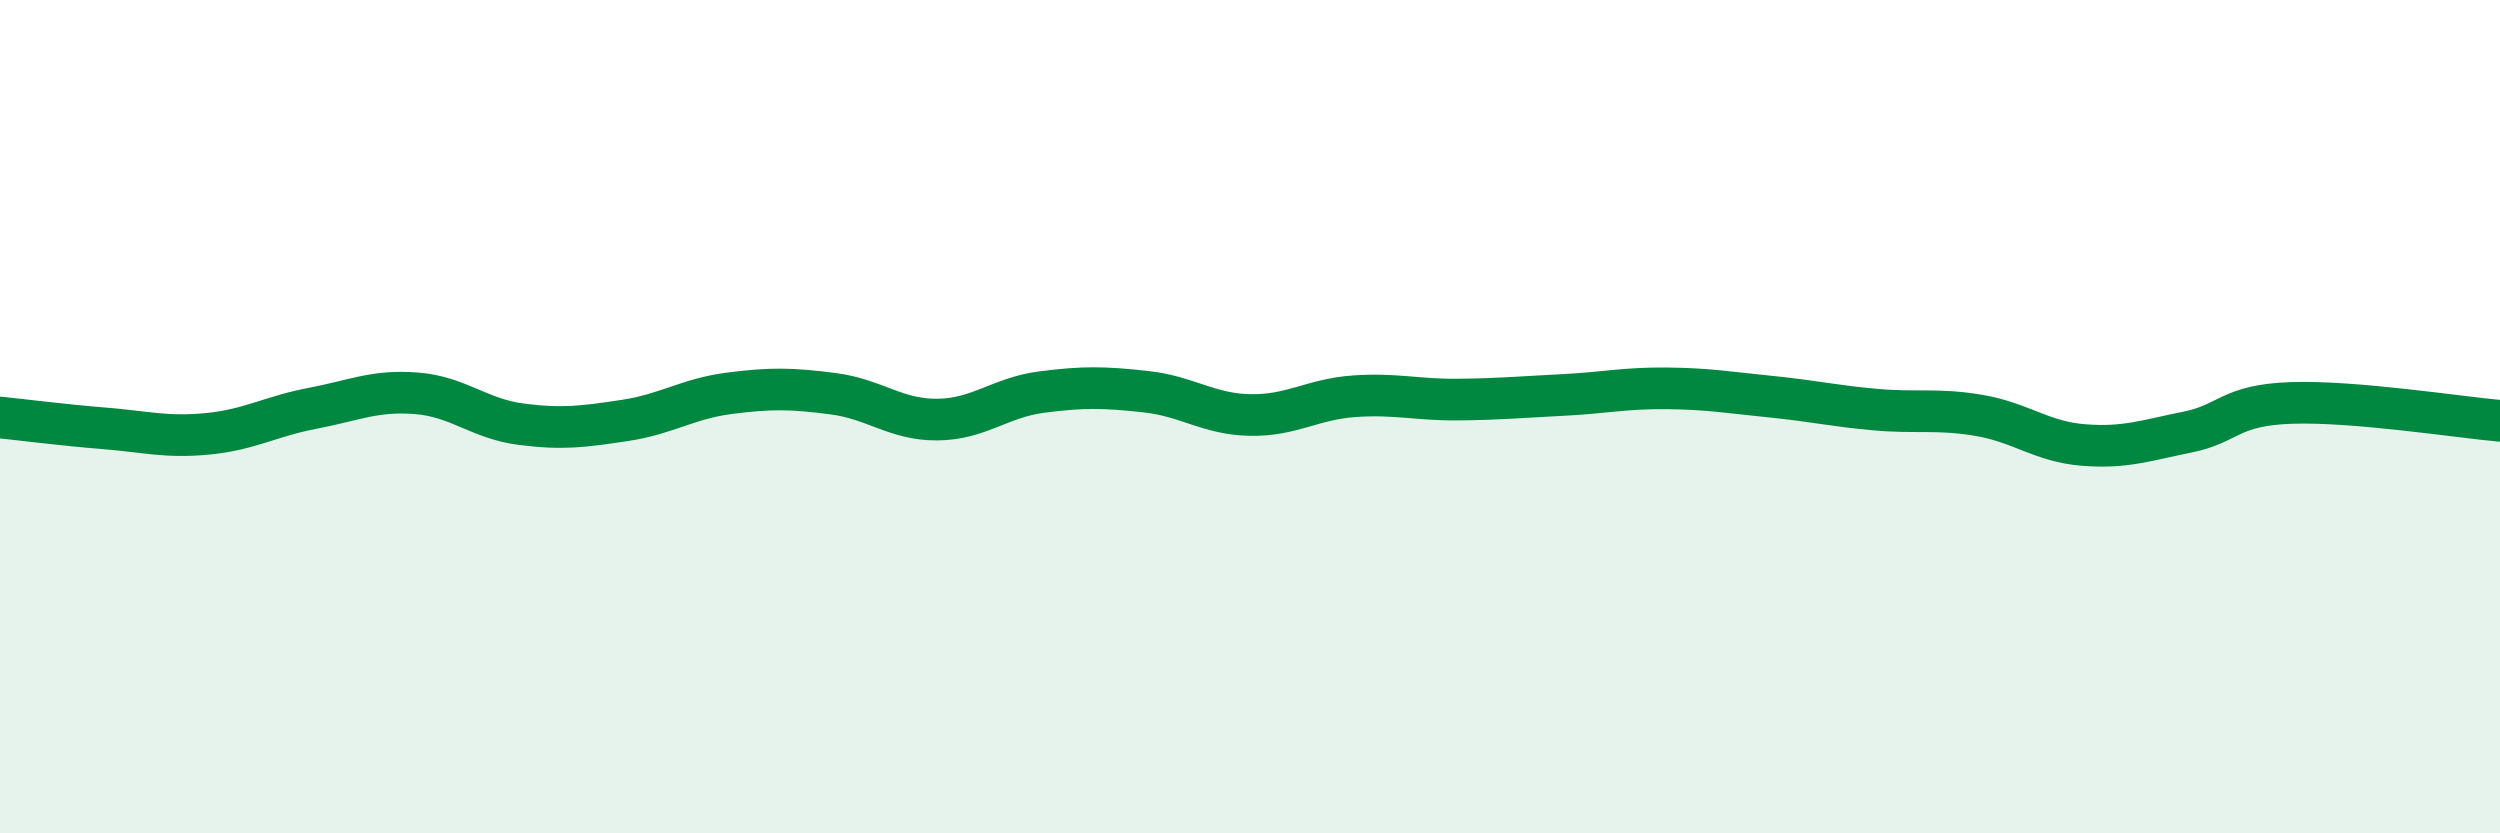
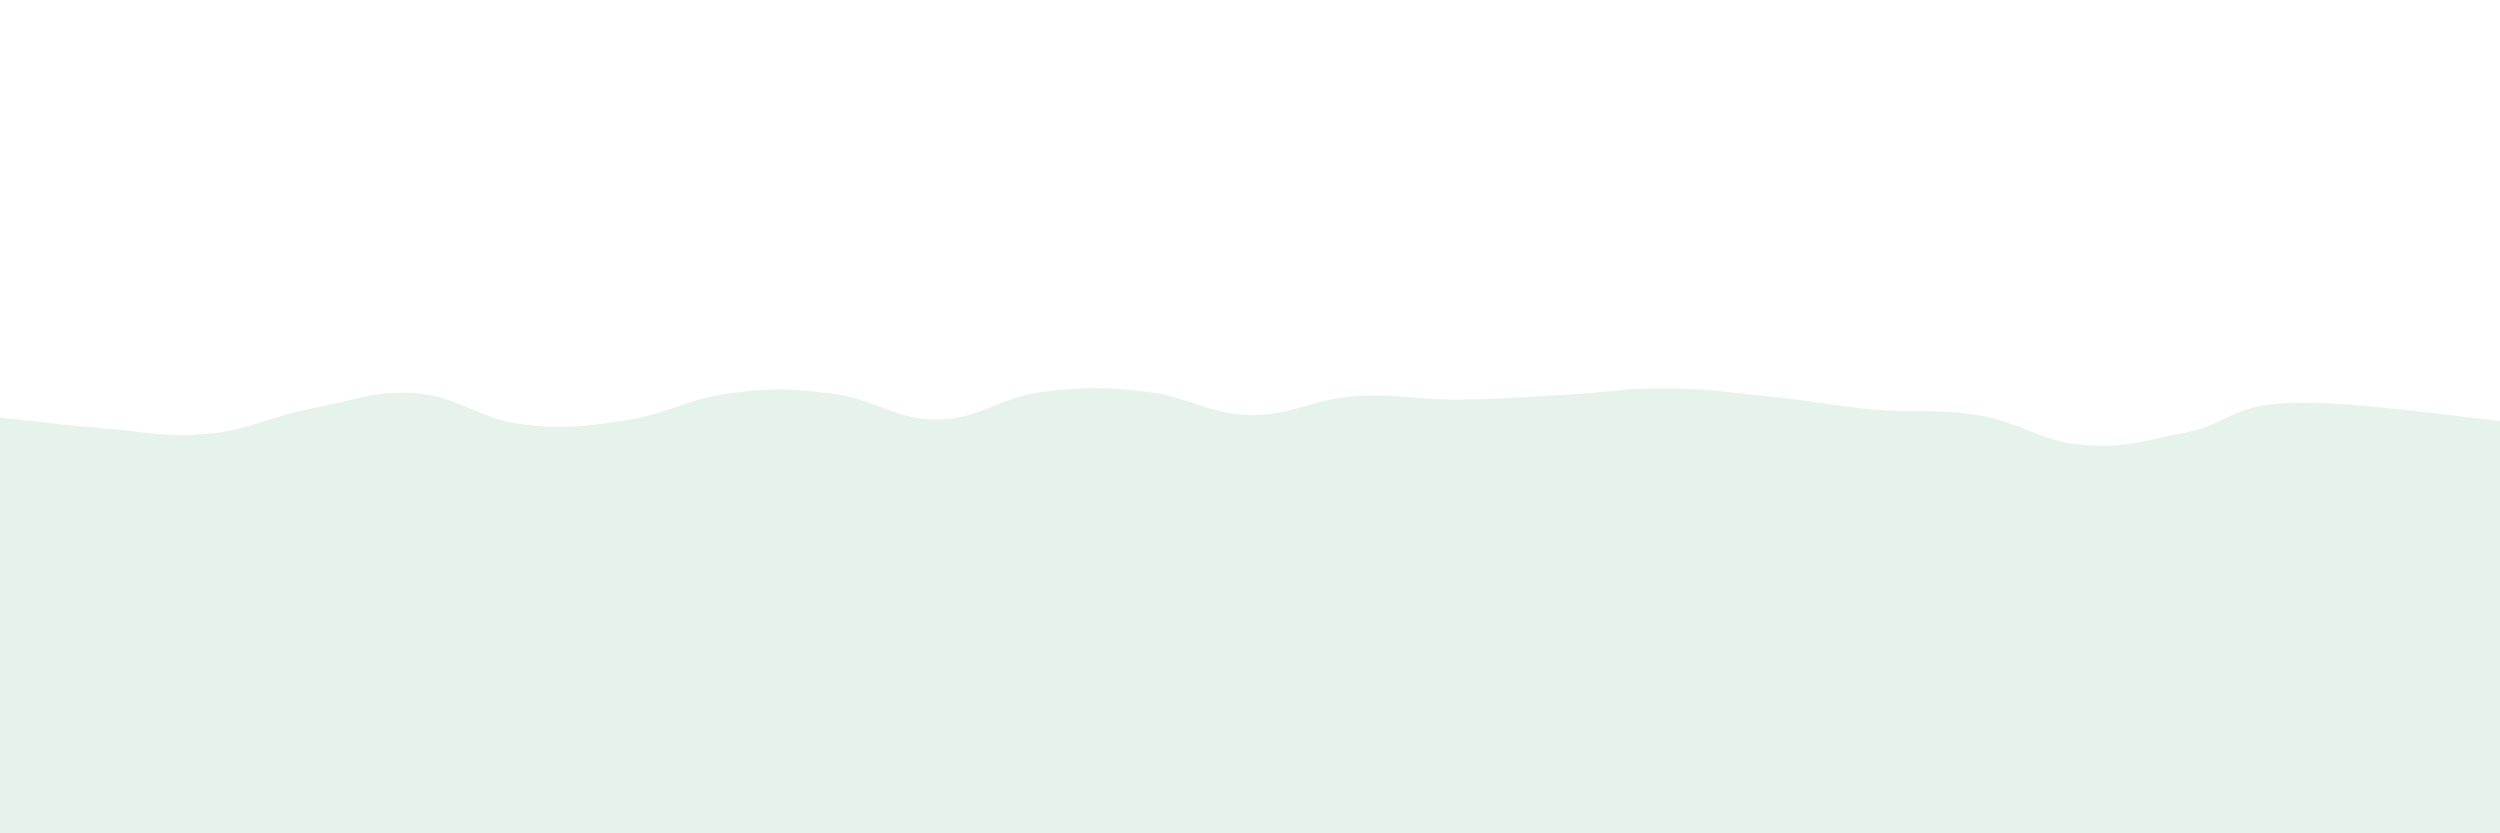
<svg xmlns="http://www.w3.org/2000/svg" width="60" height="20" viewBox="0 0 60 20">
  <path d="M 0,10.02 C 0.5,10.07 1.5,10.2 2.5,10.28 C 3.5,10.36 4,10.51 5,10.41 C 6,10.31 6.5,9.99 7.5,9.8 C 8.5,9.61 9,9.36 10,9.44 C 11,9.52 11.5,10.05 12.5,10.18 C 13.5,10.31 14,10.24 15,10.09 C 16,9.94 16.5,9.57 17.5,9.44 C 18.5,9.31 19,9.32 20,9.45 C 21,9.58 21.5,10.08 22.5,10.07 C 23.5,10.06 24,9.54 25,9.41 C 26,9.28 26.5,9.29 27.5,9.4 C 28.5,9.51 29,9.94 30,9.96 C 31,9.98 31.5,9.58 32.5,9.51 C 33.5,9.44 34,9.6 35,9.59 C 36,9.58 36.5,9.53 37.5,9.48 C 38.5,9.43 39,9.31 40,9.32 C 41,9.33 41.5,9.42 42.5,9.52 C 43.5,9.62 44,9.74 45,9.83 C 46,9.92 46.5,9.8 47.5,9.97 C 48.5,10.14 49,10.6 50,10.68 C 51,10.76 51.5,10.57 52.5,10.37 C 53.5,10.17 53.5,9.72 55,9.67 C 56.5,9.62 59,10.01 60,10.1L60 20L0 20Z" fill="#008740" opacity="0.1" stroke-linecap="round" stroke-linejoin="round" />
-   <path d="M 0,10.02 C 0.5,10.07 1.5,10.2 2.5,10.28 C 3.5,10.36 4,10.51 5,10.41 C 6,10.31 6.5,9.99 7.5,9.8 C 8.5,9.61 9,9.36 10,9.44 C 11,9.52 11.5,10.05 12.5,10.18 C 13.5,10.31 14,10.24 15,10.09 C 16,9.94 16.5,9.57 17.5,9.44 C 18.5,9.31 19,9.32 20,9.45 C 21,9.58 21.5,10.08 22.5,10.07 C 23.5,10.06 24,9.54 25,9.41 C 26,9.28 26.5,9.29 27.5,9.4 C 28.5,9.51 29,9.94 30,9.96 C 31,9.98 31.5,9.58 32.5,9.51 C 33.5,9.44 34,9.6 35,9.59 C 36,9.58 36.5,9.53 37.5,9.48 C 38.5,9.43 39,9.31 40,9.32 C 41,9.33 41.5,9.42 42.5,9.52 C 43.5,9.62 44,9.74 45,9.83 C 46,9.92 46.5,9.8 47.5,9.97 C 48.5,10.14 49,10.6 50,10.68 C 51,10.76 51.5,10.57 52.5,10.37 C 53.5,10.17 53.5,9.72 55,9.67 C 56.5,9.62 59,10.01 60,10.1" stroke="#008740" stroke-width="1" fill="none" stroke-linecap="round" stroke-linejoin="round" />
</svg>